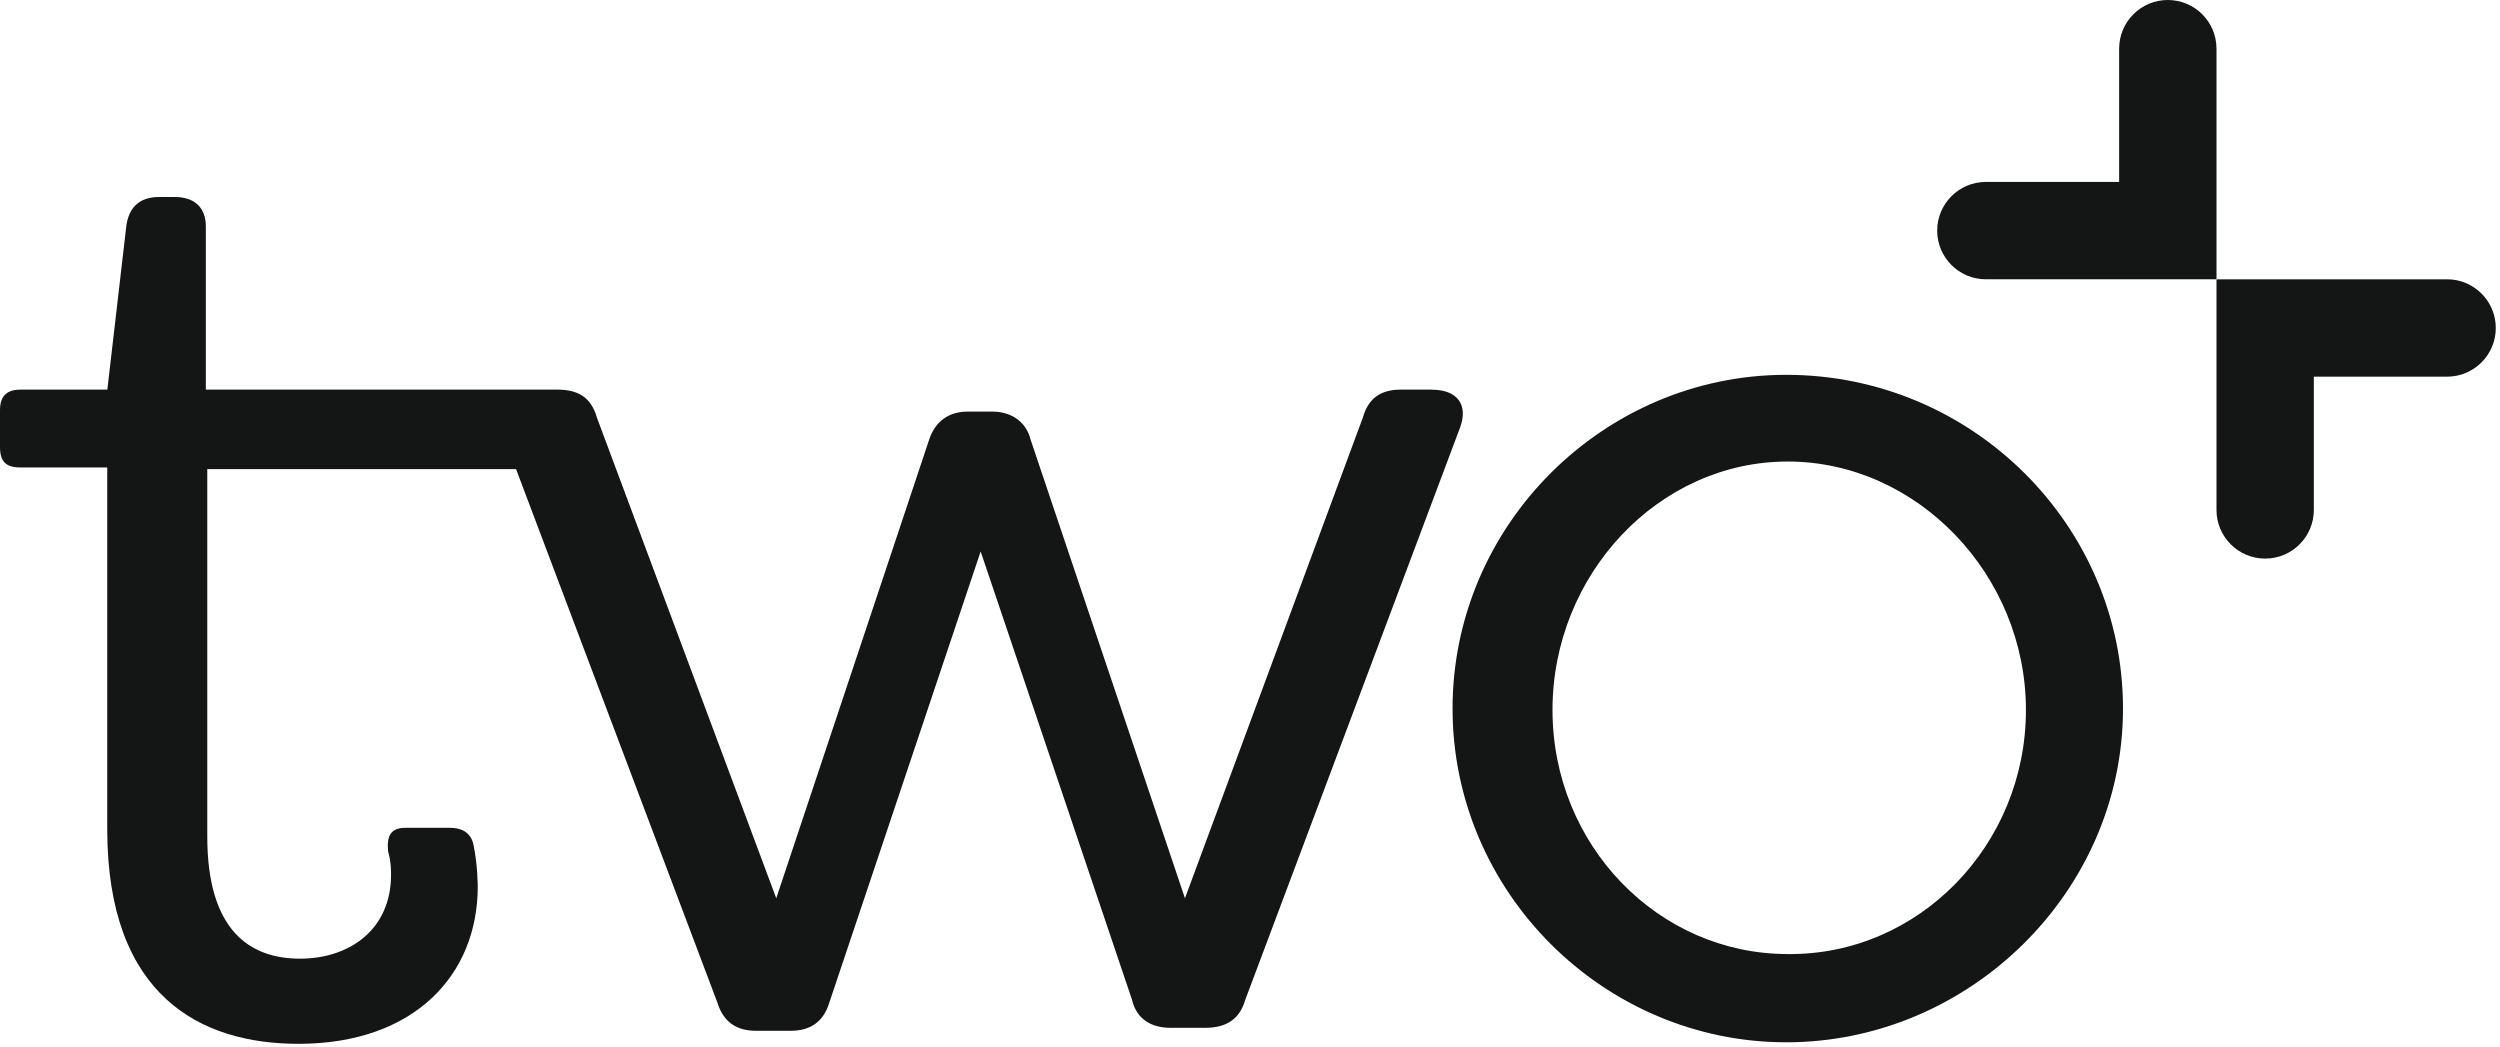
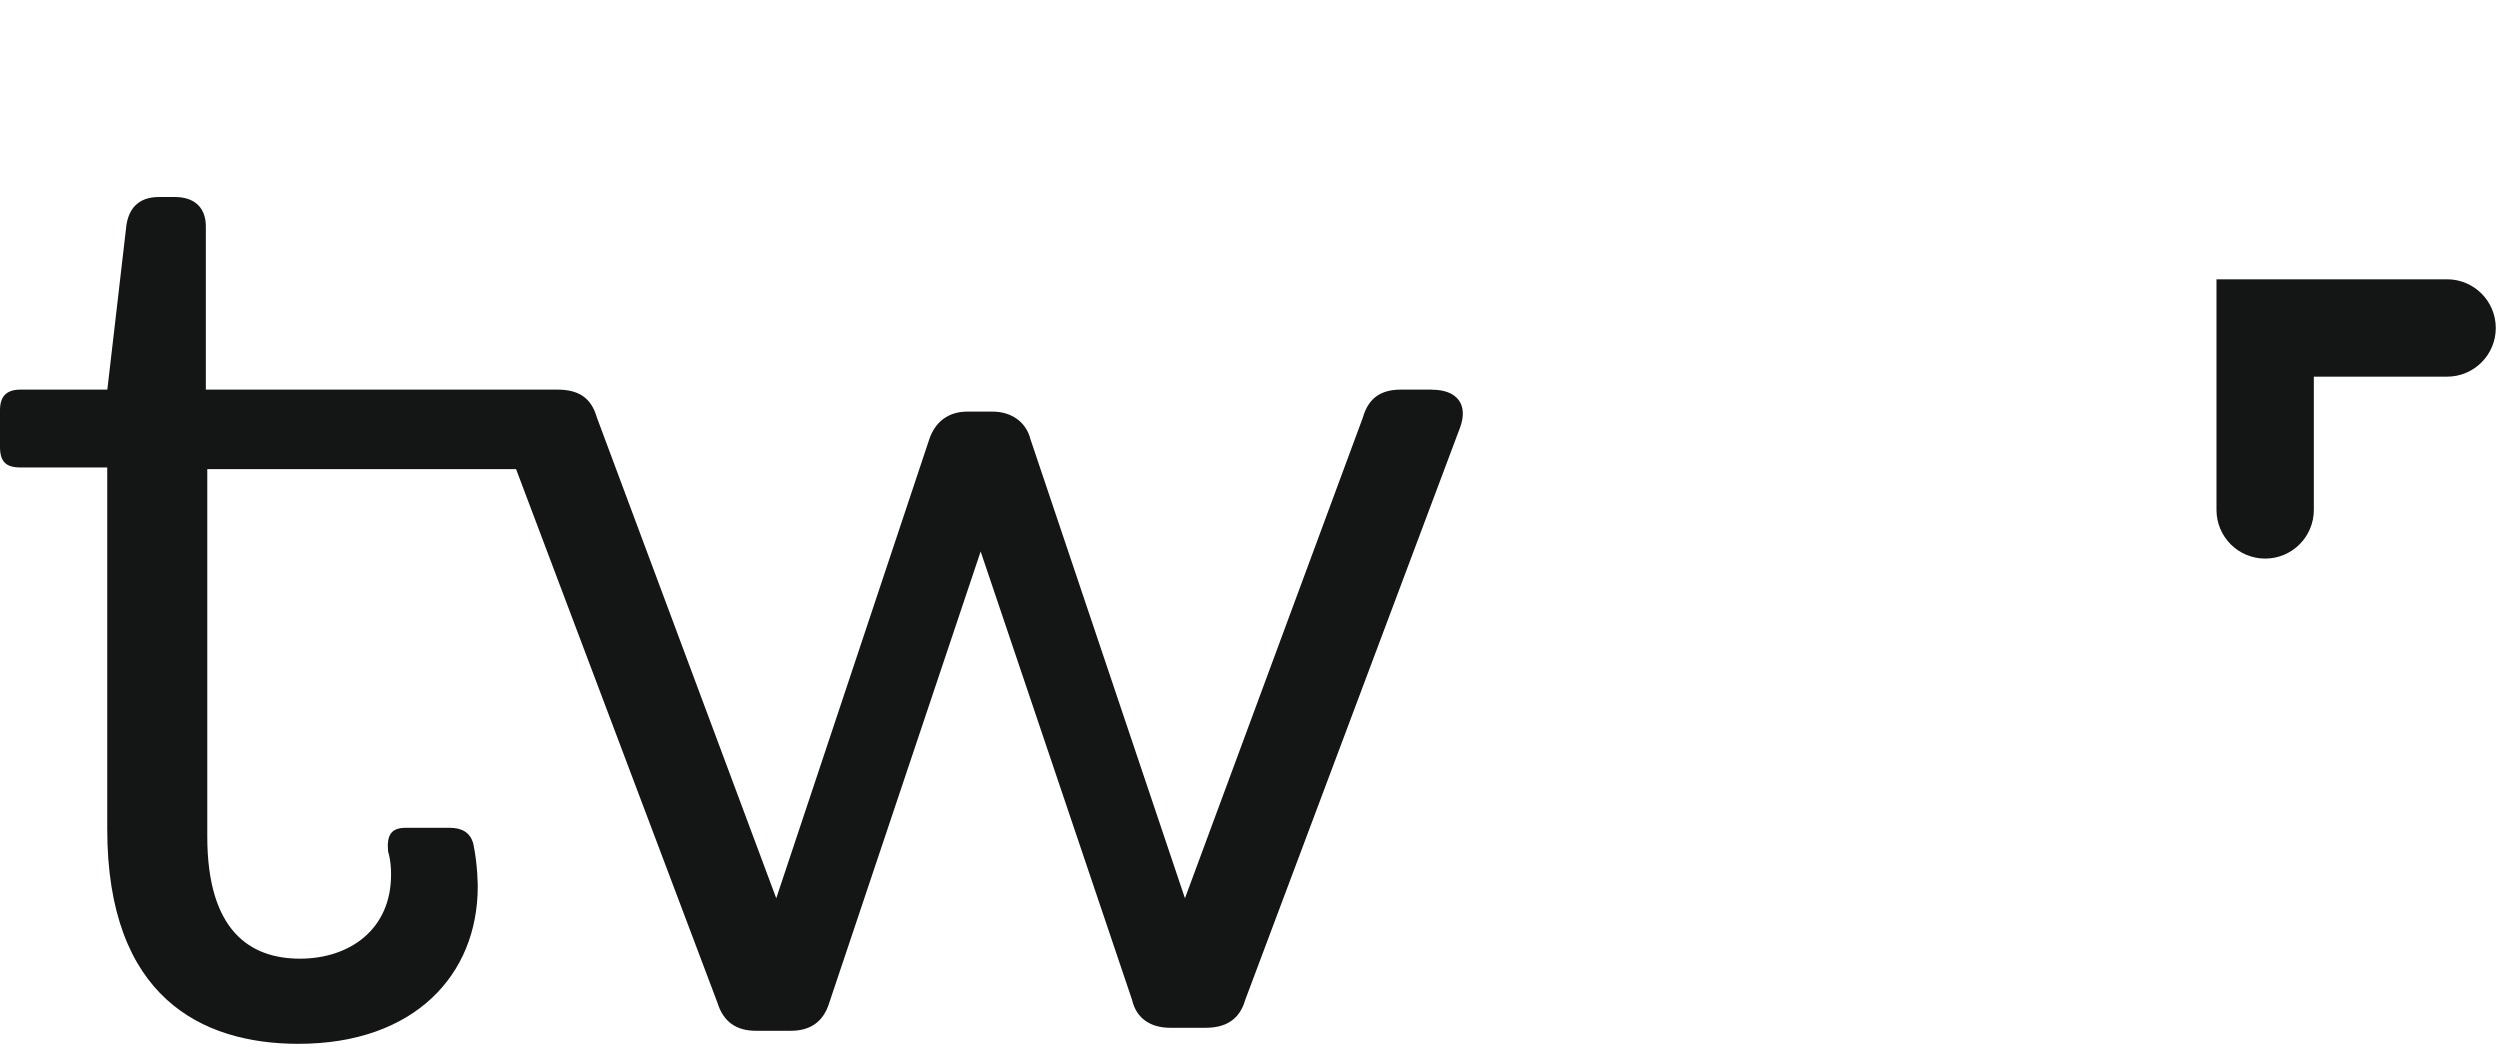
<svg xmlns="http://www.w3.org/2000/svg" width="172" height="72" viewBox="0 0 172 72" fill="none">
  <g clip-path="url(#clip0_14128_112578)">
    <path d="M98.521 26.805H96.394C95.08 26.805 94.168 27.314 93.765 28.727L81.525 61.801L70.903 30.24C70.6 29.025 69.589 28.318 68.275 28.318H66.557C65.243 28.318 64.331 29.025 63.928 30.24L53.406 61.801L41.066 28.727C40.663 27.314 39.752 26.805 38.338 26.805H14.162V15.576C14.162 14.261 13.356 13.555 12.035 13.555H10.925C9.71 13.555 8.904 14.162 8.699 15.477L7.385 26.805H1.414C0.403 26.805 0 27.314 0 28.219V30.749C0 31.759 0.403 32.162 1.414 32.162H7.378V57.045C7.378 68.579 13.852 71.815 20.53 71.815C28.523 71.815 32.869 67.059 32.869 60.995C32.869 60.995 32.869 59.476 32.565 58.063C32.36 57.257 31.753 56.953 30.947 56.953H27.915C26.904 56.953 26.6 57.462 26.699 58.571C26.904 59.278 26.904 59.886 26.904 60.19C26.904 63.935 24.07 65.956 20.636 65.956C17.201 65.956 14.261 64.034 14.261 57.561V32.275H35.505L49.363 68.995C49.766 70.309 50.677 70.917 51.992 70.917H54.423C55.737 70.917 56.649 70.309 57.052 68.995L67.469 37.942L77.885 68.79C78.189 70.104 79.2 70.712 80.514 70.712H82.945C84.26 70.712 85.27 70.204 85.673 68.79L100.443 29.441C101.051 27.823 100.239 26.812 98.521 26.812V26.805Z" fill="#131614" />
-     <path d="M122.896 25.788C110.352 25.788 99.936 36.106 99.936 48.749C99.936 61.392 110.352 71.71 122.896 71.71C135.44 71.71 146.062 61.392 146.062 48.749C146.062 36.106 135.645 25.788 122.896 25.788ZM122.995 65.639C114.091 65.639 106.812 58.155 106.812 48.848C106.812 39.541 114.098 31.753 122.995 31.753C131.893 31.753 139.384 39.541 139.384 48.848C139.384 58.155 131.999 65.738 122.995 65.639Z" fill="#131614" />
    <path d="M168.361 19.216H152.494V35.082C152.494 36.932 153.994 38.431 155.843 38.431C157.693 38.431 159.192 36.932 159.192 35.082V25.914H168.361C170.21 25.914 171.71 24.414 171.71 22.565C171.71 20.715 170.21 19.216 168.361 19.216Z" fill="#131614" />
-     <path d="M152.495 15.866V3.349C152.495 1.499 150.995 0 149.146 0C147.296 0 145.797 1.499 145.797 3.349V12.517H136.628C134.779 12.517 133.279 14.017 133.279 15.866C133.279 17.716 134.779 19.215 136.628 19.215H152.495V15.866Z" fill="#131614" />
  </g>
  <defs>
    <clipPath id="clip0_14128_112578">
      <rect width="171.743" height="72" fill="white" />
    </clipPath>
  </defs>
</svg>